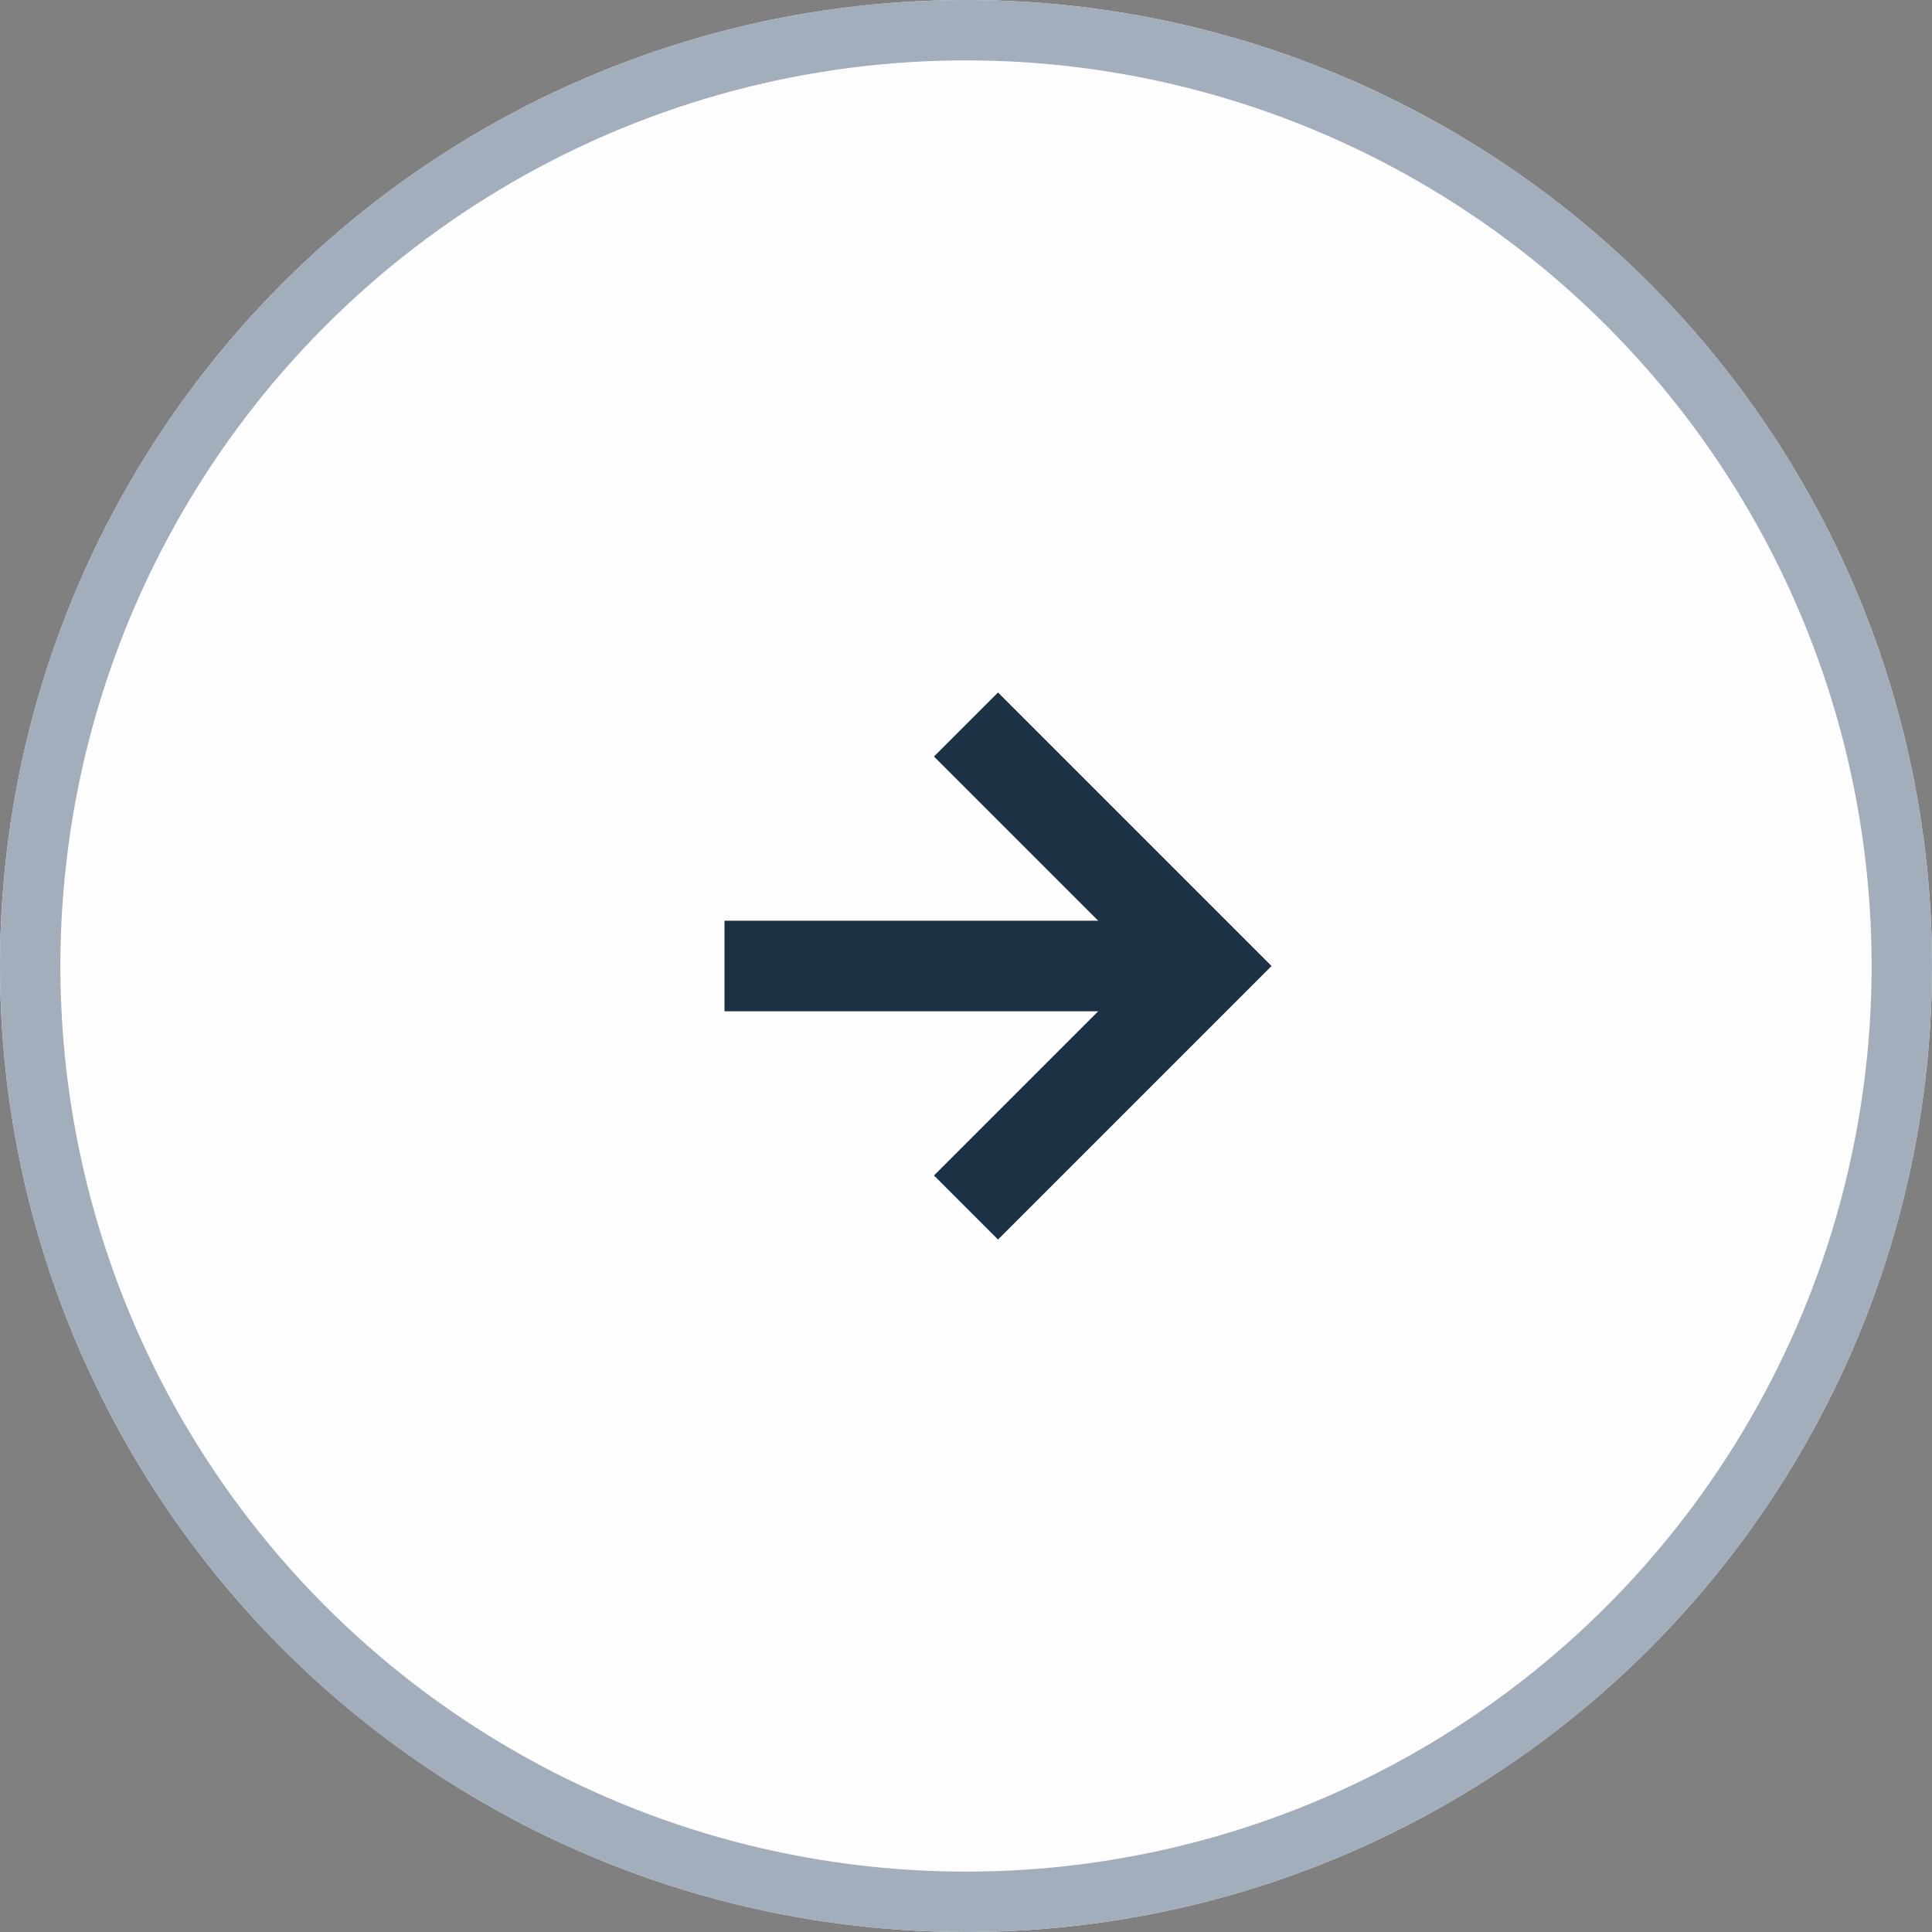
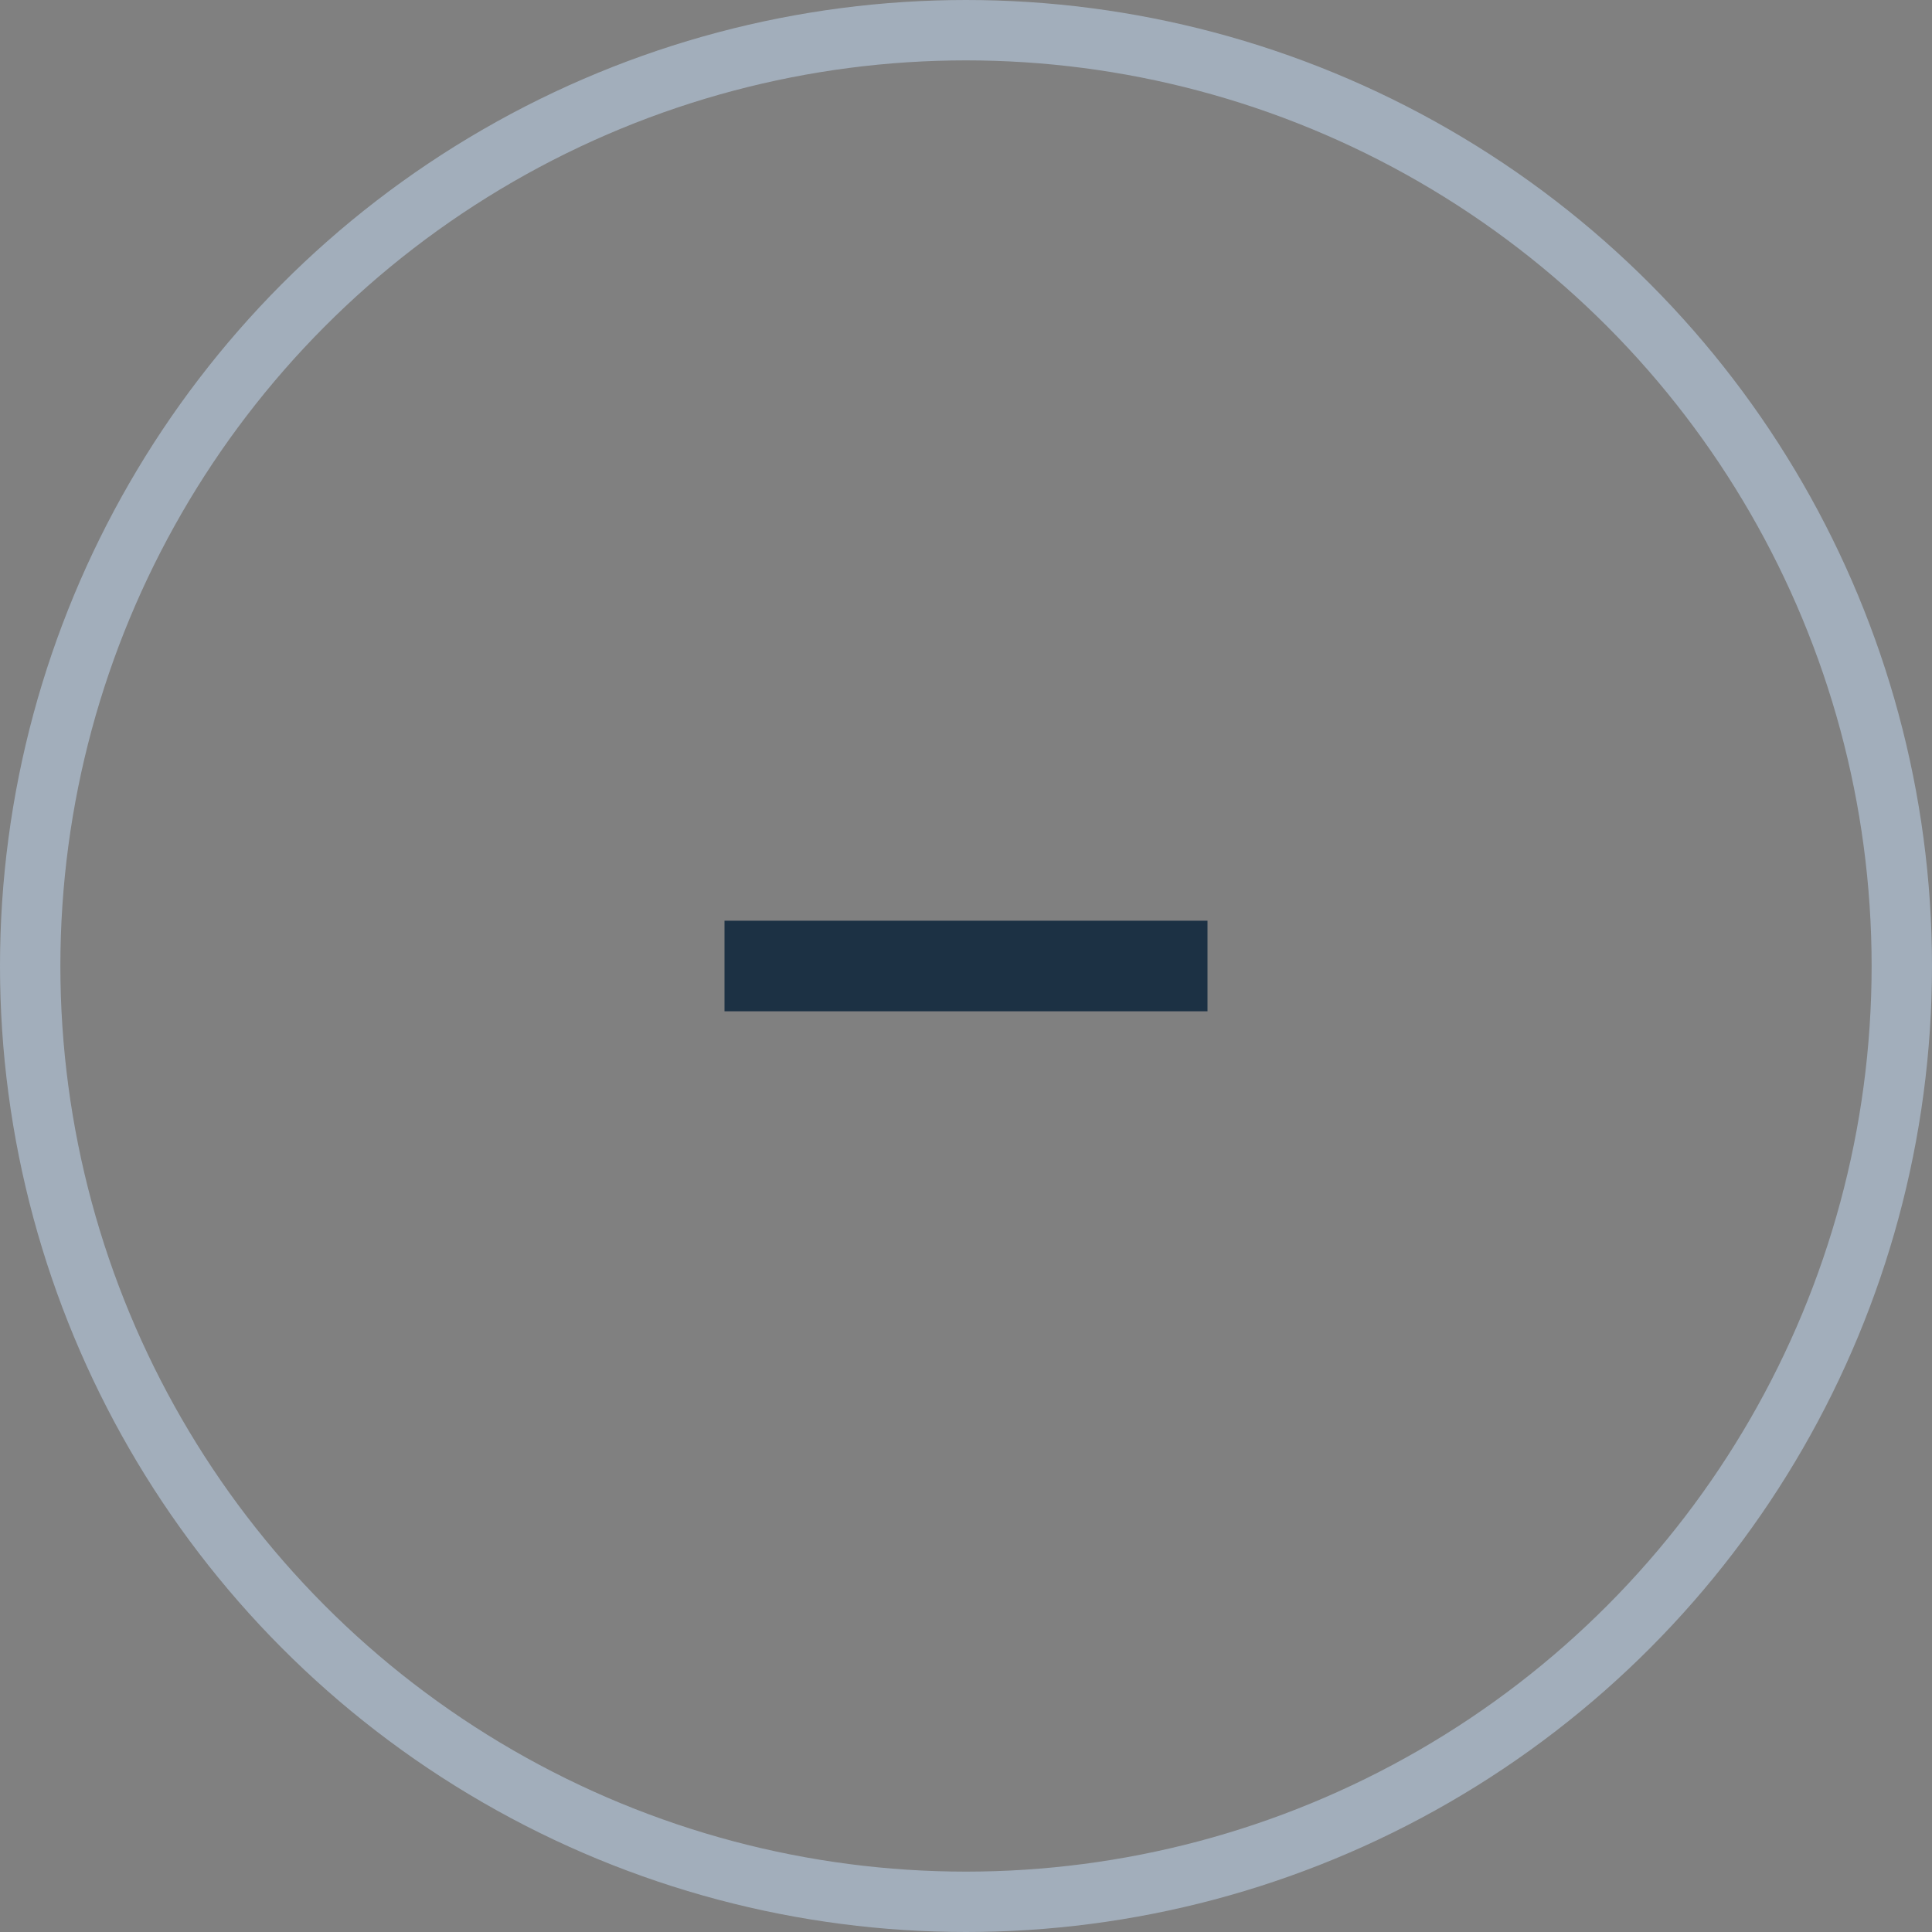
<svg xmlns="http://www.w3.org/2000/svg" width="64" height="64" viewBox="0 0 64 64">
  <rect x="0" y="0" width="64" height="64" fill="#808080" stroke="none" />
  <g id="Grupo_23968" data-name="Grupo 23968" transform="translate(-1760 -2500)">
    <g id="Slider_-_Right_Arrow_Circle" data-name="Slider - Right Arrow Circle">
      <g id="Elipse_662" data-name="Elipse 662" transform="translate(1824 2564) rotate(180)" fill="#fdfdfd" stroke="#a2aebb" stroke-width="2">
-         <circle cx="32" cy="32" r="32" stroke="none" />
        <circle cx="32" cy="32" r="31" fill="none" />
      </g>
      <g id="Icon_feather-arrow-left" data-name="Icon feather-arrow-left" transform="translate(1807.5 2547.5) rotate(180)">
        <path id="Trazado_30447" data-name="Trazado 30447" d="M23.5,18H7.5" transform="translate(0 -2.5)" fill="none" stroke="#1c3144" stroke-linejoin="round" stroke-width="3" />
-         <path id="Trazado_30448" data-name="Trazado 30448" d="M15.5,23.5l-8-8,8-8" fill="none" stroke="#1c3144" stroke-width="3" />
      </g>
    </g>
  </g>
</svg>